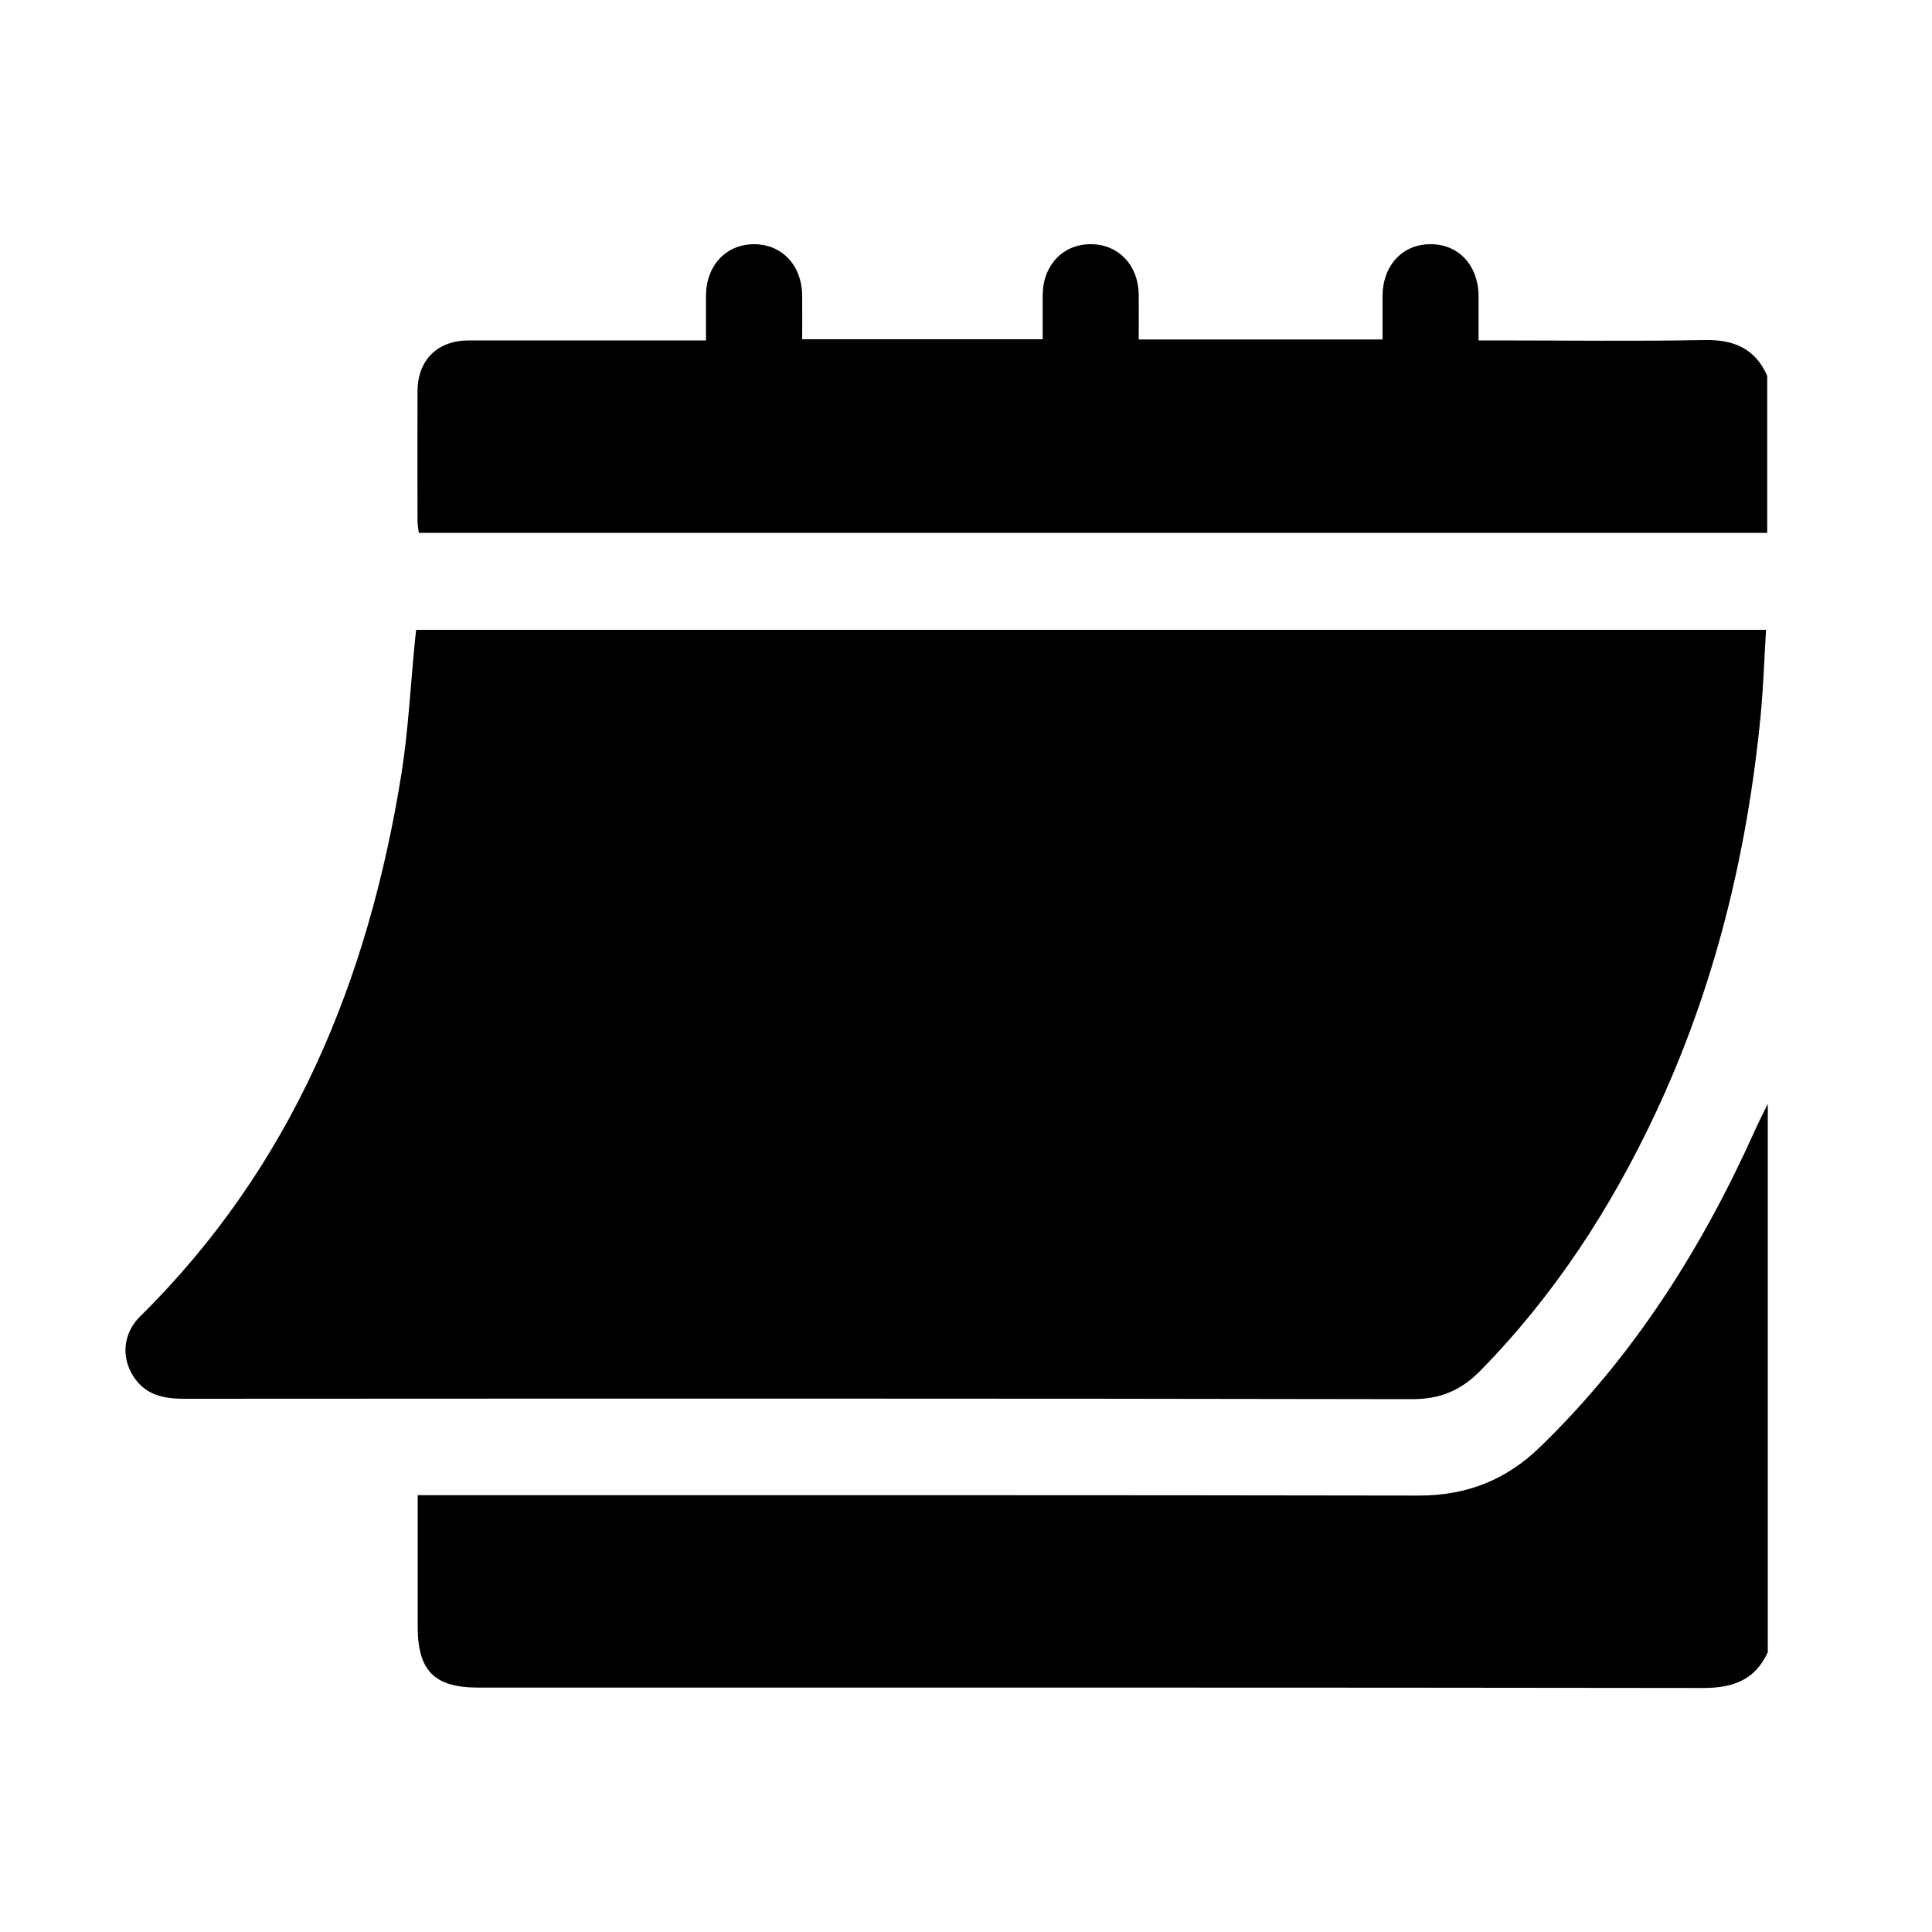
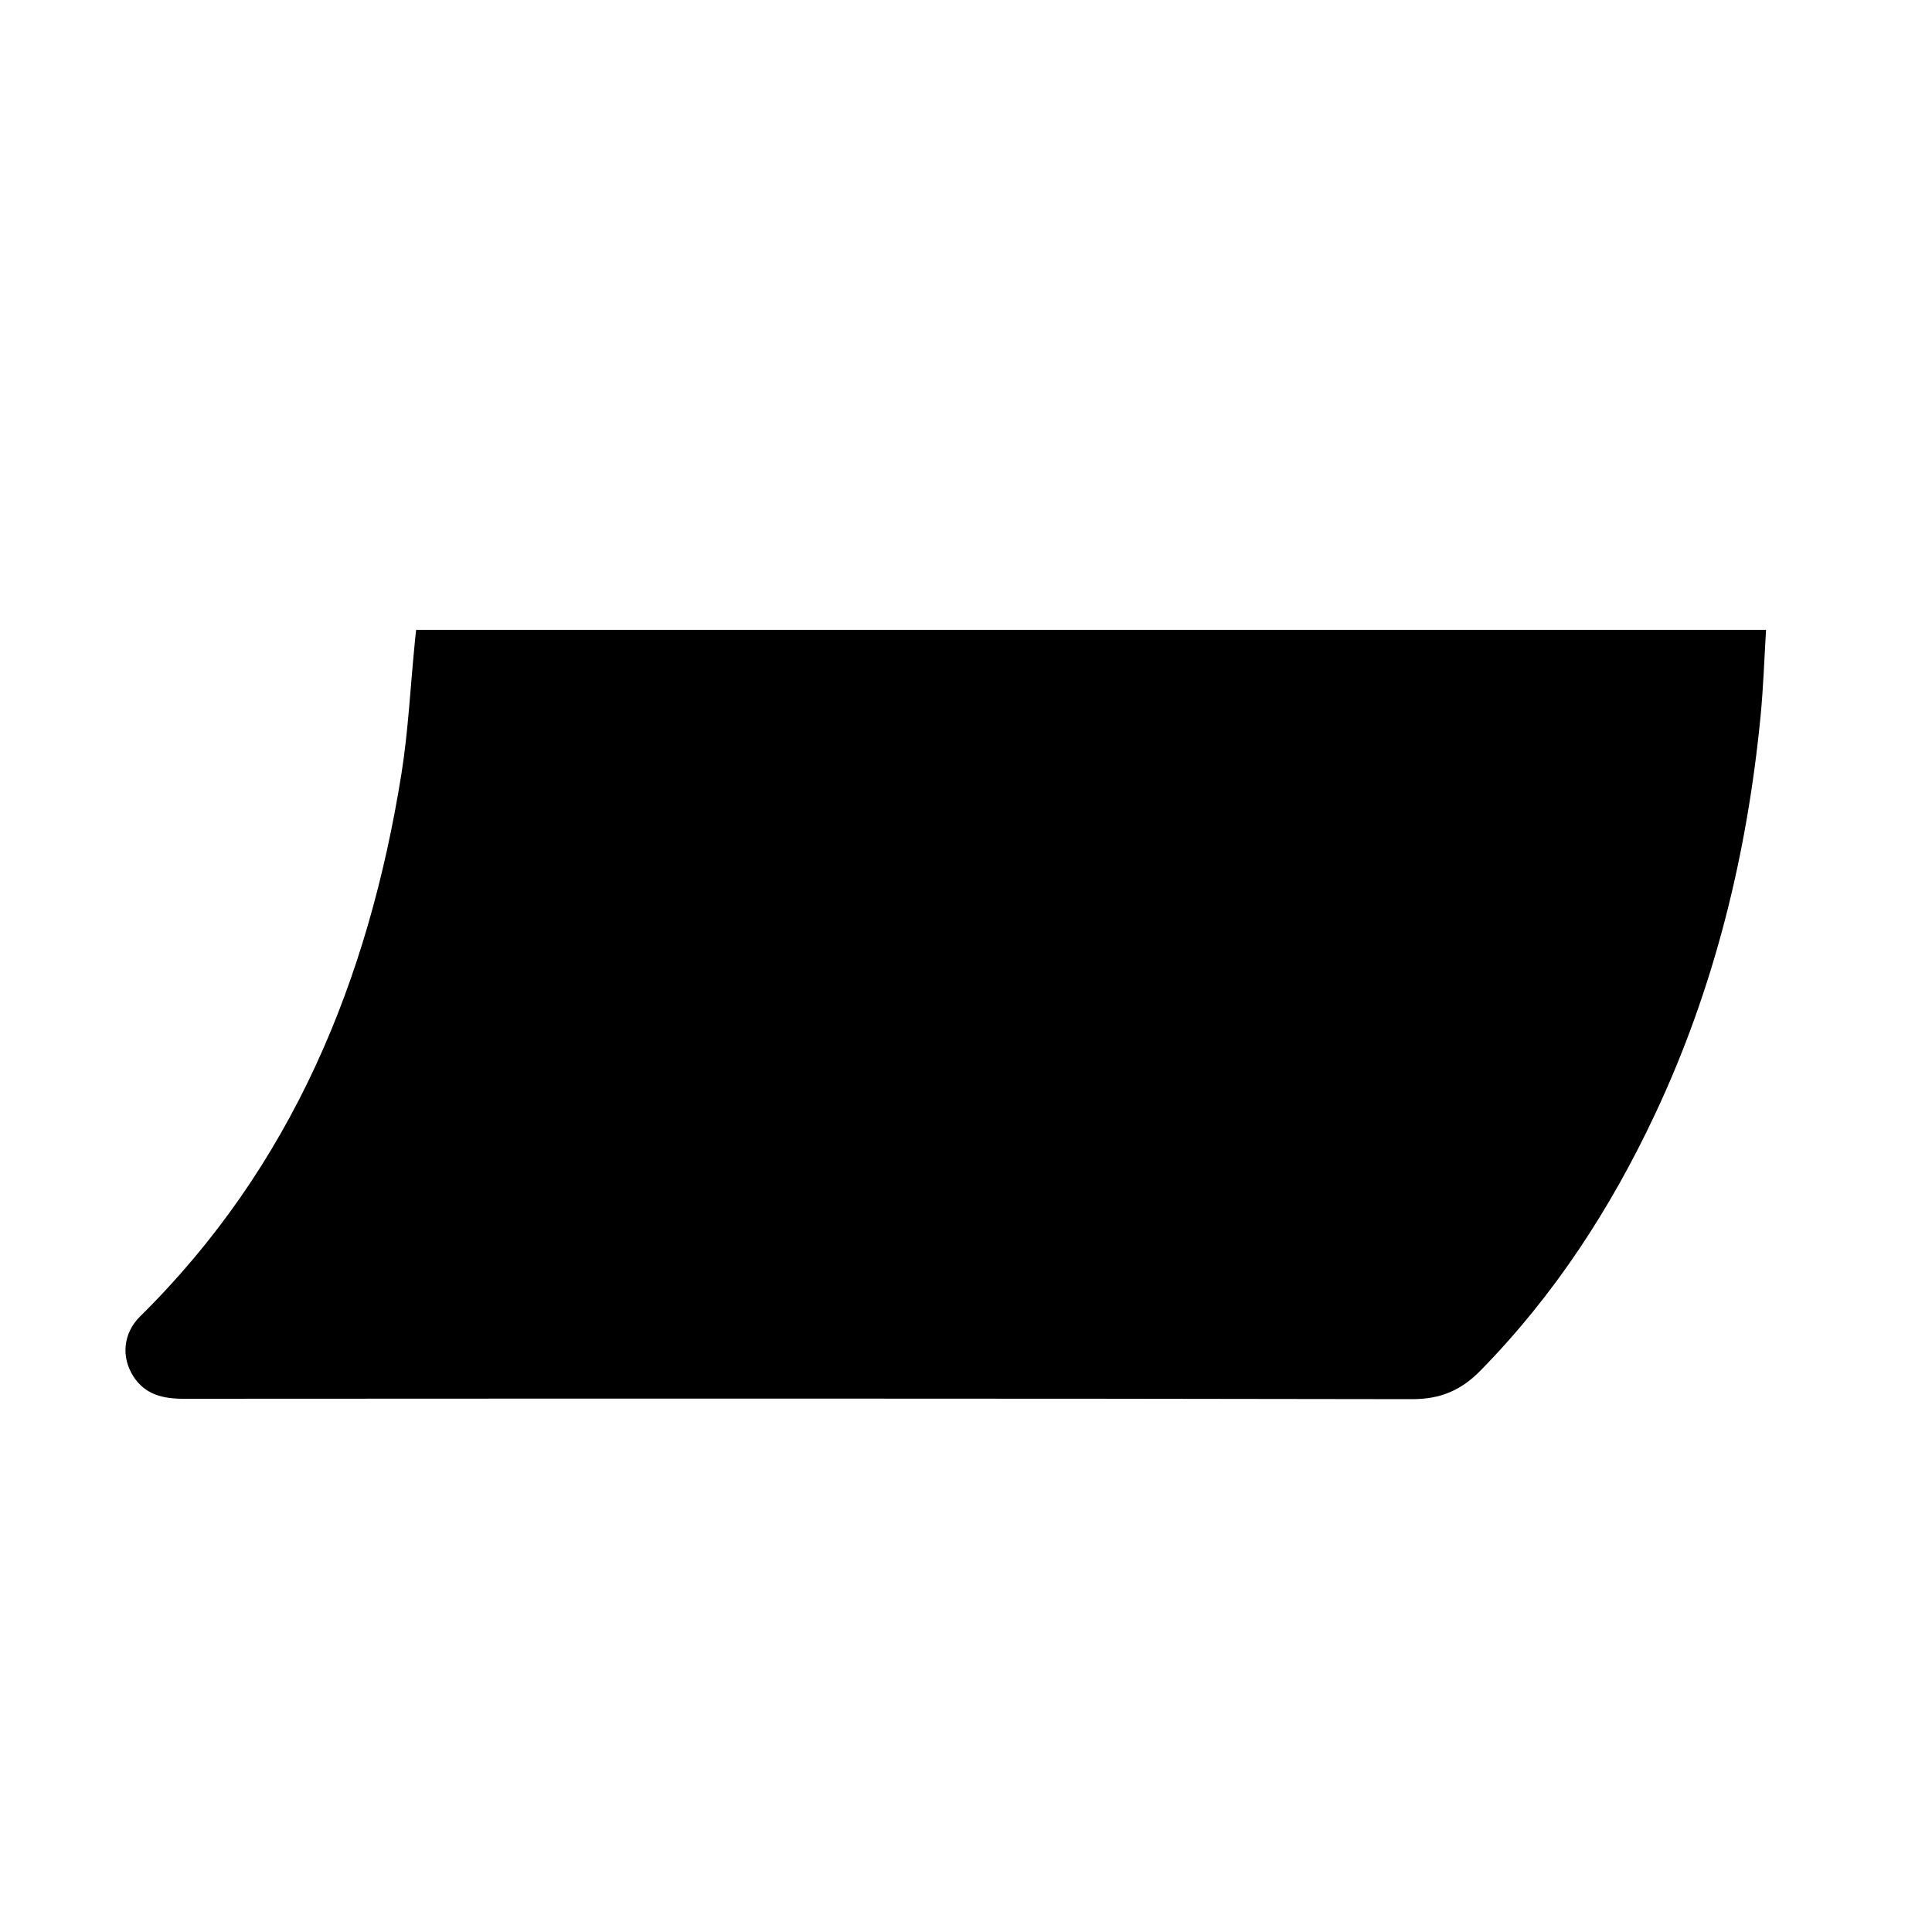
<svg xmlns="http://www.w3.org/2000/svg" id="Layer_2" data-name="Layer 2" version="1.1" viewBox="0 0 100 100">
  <defs>
    <style>
      .cls-1 {
        fill: #000;
        stroke-width: 0px;
      }
    </style>
  </defs>
-   <path class="cls-1" d="M91.5,85.52c-.66,1.44-1.8,1.85-3.34,1.85-21.13-.03-42.27-.02-63.4-.02-2.28,0-3.14-.87-3.14-3.16,0-2.24,0-4.47,0-6.8h1.03c16.93,0,33.86-.01,50.79.02,2.47,0,4.51-.8,6.27-2.51,4.84-4.69,8.37-10.26,11.11-16.36.21-.47.45-.93.68-1.4v28.39Z" />
-   <path class="cls-1" d="M91.5,27.58H21.68c-.03-.22-.07-.41-.07-.59,0-2.24-.01-4.48,0-6.72,0-1.63,1.02-2.64,2.64-2.65,3.76,0,7.52,0,11.28,0,.3,0,.6,0,1.01,0,0-.81,0-1.58,0-2.34.02-1.55,1.05-2.64,2.49-2.64,1.44,0,2.47,1.09,2.49,2.64.01.74,0,1.49,0,2.28h12.45c0-.78,0-1.54,0-2.31.02-1.54,1.07-2.63,2.51-2.61,1.41.01,2.43,1.08,2.46,2.58.01.77,0,1.54,0,2.35h12.62c0-.74,0-1.5,0-2.26.01-1.56,1.02-2.66,2.45-2.67,1.47-.02,2.51,1.08,2.52,2.69,0,.72,0,1.44,0,2.29.32,0,.6,0,.89,0,3.6,0,7.19.05,10.79-.02,1.53-.03,2.63.43,3.26,1.85v8.14Z" />
  <path class="cls-1" d="M21.56,32.6h69.85c-.09,1.49-.14,2.97-.28,4.44-.7,7.18-2.39,14.1-5.47,20.64-2.3,4.89-5.21,9.36-9.01,13.24-1.01,1.04-2.1,1.51-3.59,1.5-21.19-.04-42.37-.03-63.56-.02-1.06,0-1.98-.21-2.59-1.15-.65-1-.54-2.24.34-3.11,7.86-7.76,11.82-17.4,13.53-28.1.35-2.21.46-4.45.68-6.68.02-.24.05-.49.08-.76Z" />
</svg>